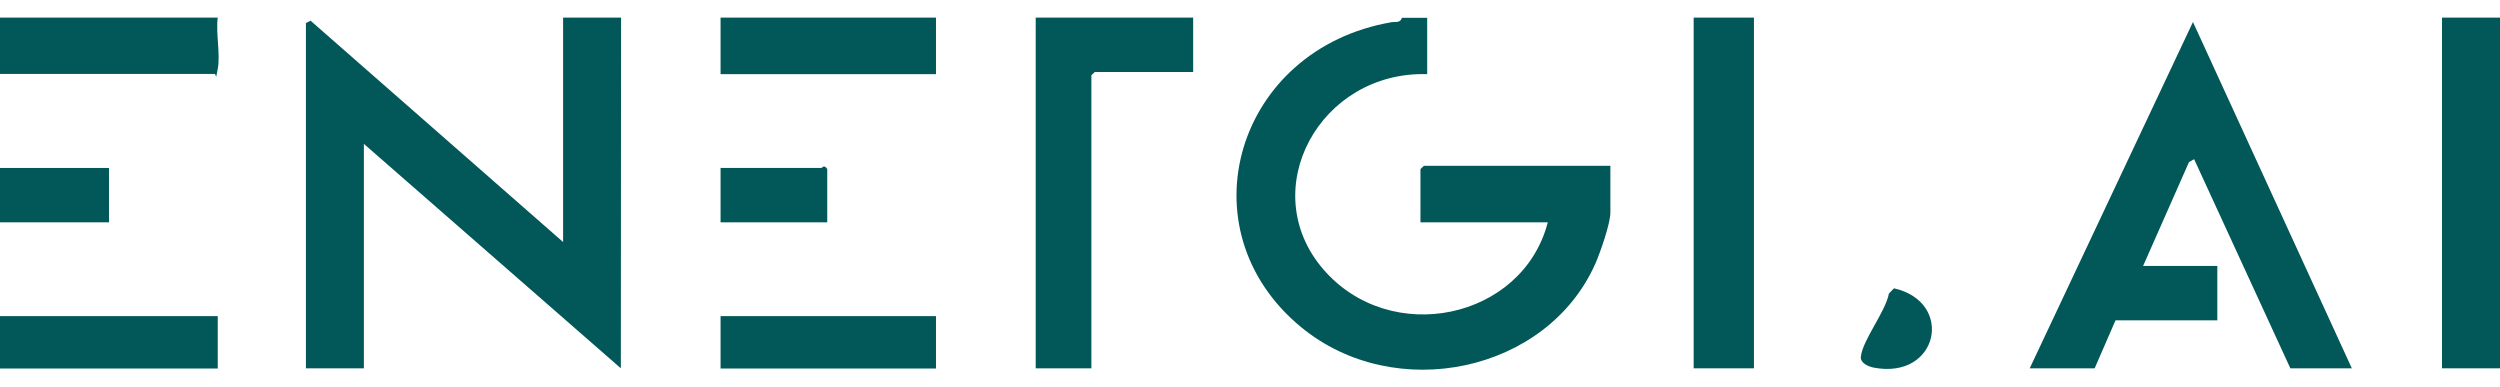
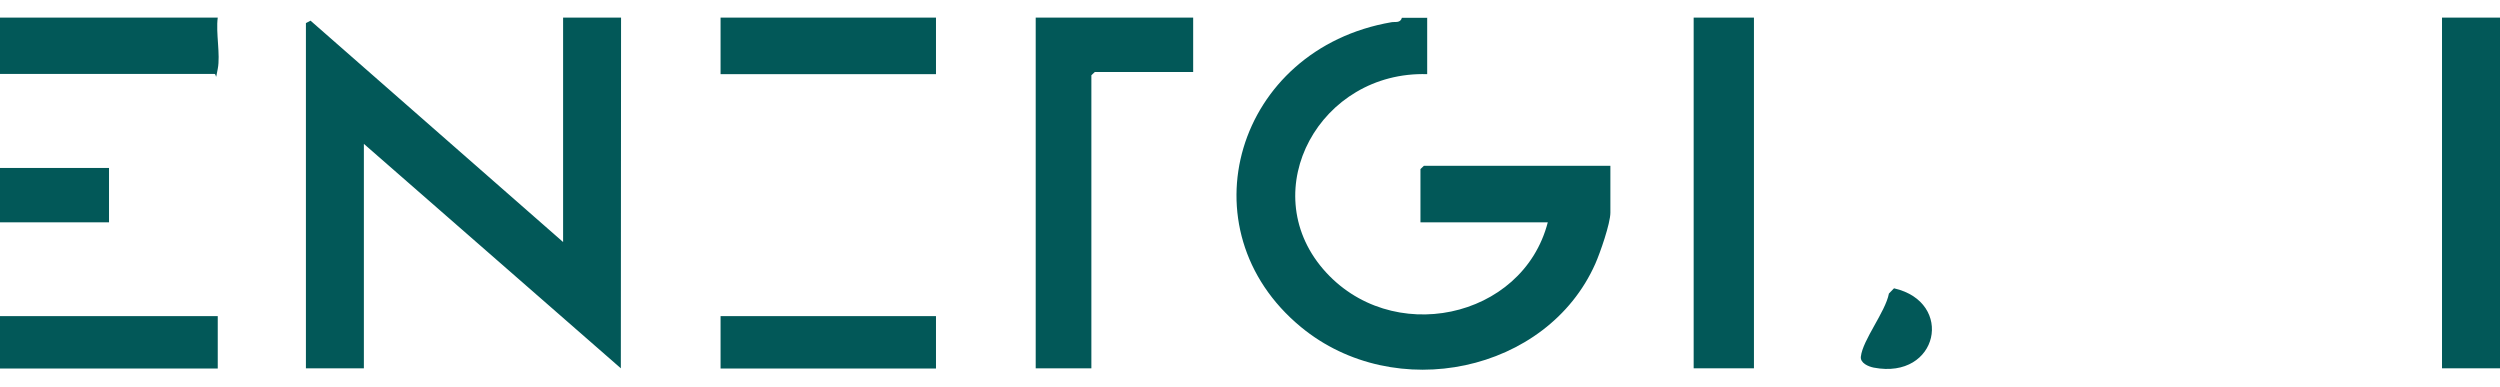
<svg xmlns="http://www.w3.org/2000/svg" width="71" height="11" viewBox="0 0 71 11" fill="none">
  <path d="M17.638 0.5L17.632 10.46L10.334 4.086V10.46H8.688V0.656L8.819 0.587L15.992 6.874V0.5H17.638Z" fill="#025858" />
  <path d="M40.532 0.5V2.106C37.489 2.013 35.645 5.386 37.575 7.64C39.485 9.868 43.245 9.072 43.957 6.314H40.341V4.801L40.44 4.708H45.735V6.04C45.735 6.345 45.445 7.179 45.307 7.49C43.937 10.578 39.616 11.487 36.949 9.289C33.577 6.507 35.105 1.39 39.518 0.631C39.63 0.612 39.768 0.662 39.814 0.506H40.538L40.532 0.5Z" fill="#025858" />
  <path d="M33.886 0.5V2.044H31.094L30.995 2.137V10.46H29.414V0.5H33.886Z" fill="#025858" />
  <path d="M49.812 0.5H48.1V10.46H49.812V0.5Z" fill="#025858" />
  <path d="M71 0.5H69.353V10.46H71V0.5Z" fill="#025858" />
  <path d="M6.184 0.5C6.125 0.936 6.264 1.546 6.184 1.957C6.105 2.367 6.165 2.081 6.079 2.1H0C0 2.106 0 0.5 0 0.5H6.184Z" fill="#025858" />
  <path d="M26.582 0.5H20.464V2.106H26.582V0.5Z" fill="#025858" />
  <path d="M6.184 8.978H0V10.466H6.184V8.978Z" fill="#025858" />
  <path d="M3.096 4.77H0V6.314H3.096V4.77Z" fill="#025858" />
-   <path d="M57.644 10.46L62.28 0.625L66.792 10.46H65.046L62.313 4.521L62.168 4.602L60.864 7.553H62.972V9.097H60.081L59.488 10.46H57.644Z" fill="#025858" />
  <path d="M26.582 8.978H20.464V10.466H26.582V8.978Z" fill="#025858" />
-   <path d="M23.494 6.314H20.464V4.77H23.329C23.349 4.77 23.401 4.658 23.494 4.801V6.314Z" fill="#025858" />
  <path d="M53.79 8.188C55.515 8.58 55.054 10.79 53.217 10.441C53.059 10.41 52.828 10.31 52.848 10.13C52.901 9.651 53.546 8.86 53.645 8.337L53.79 8.188Z" fill="#025858" />
</svg>